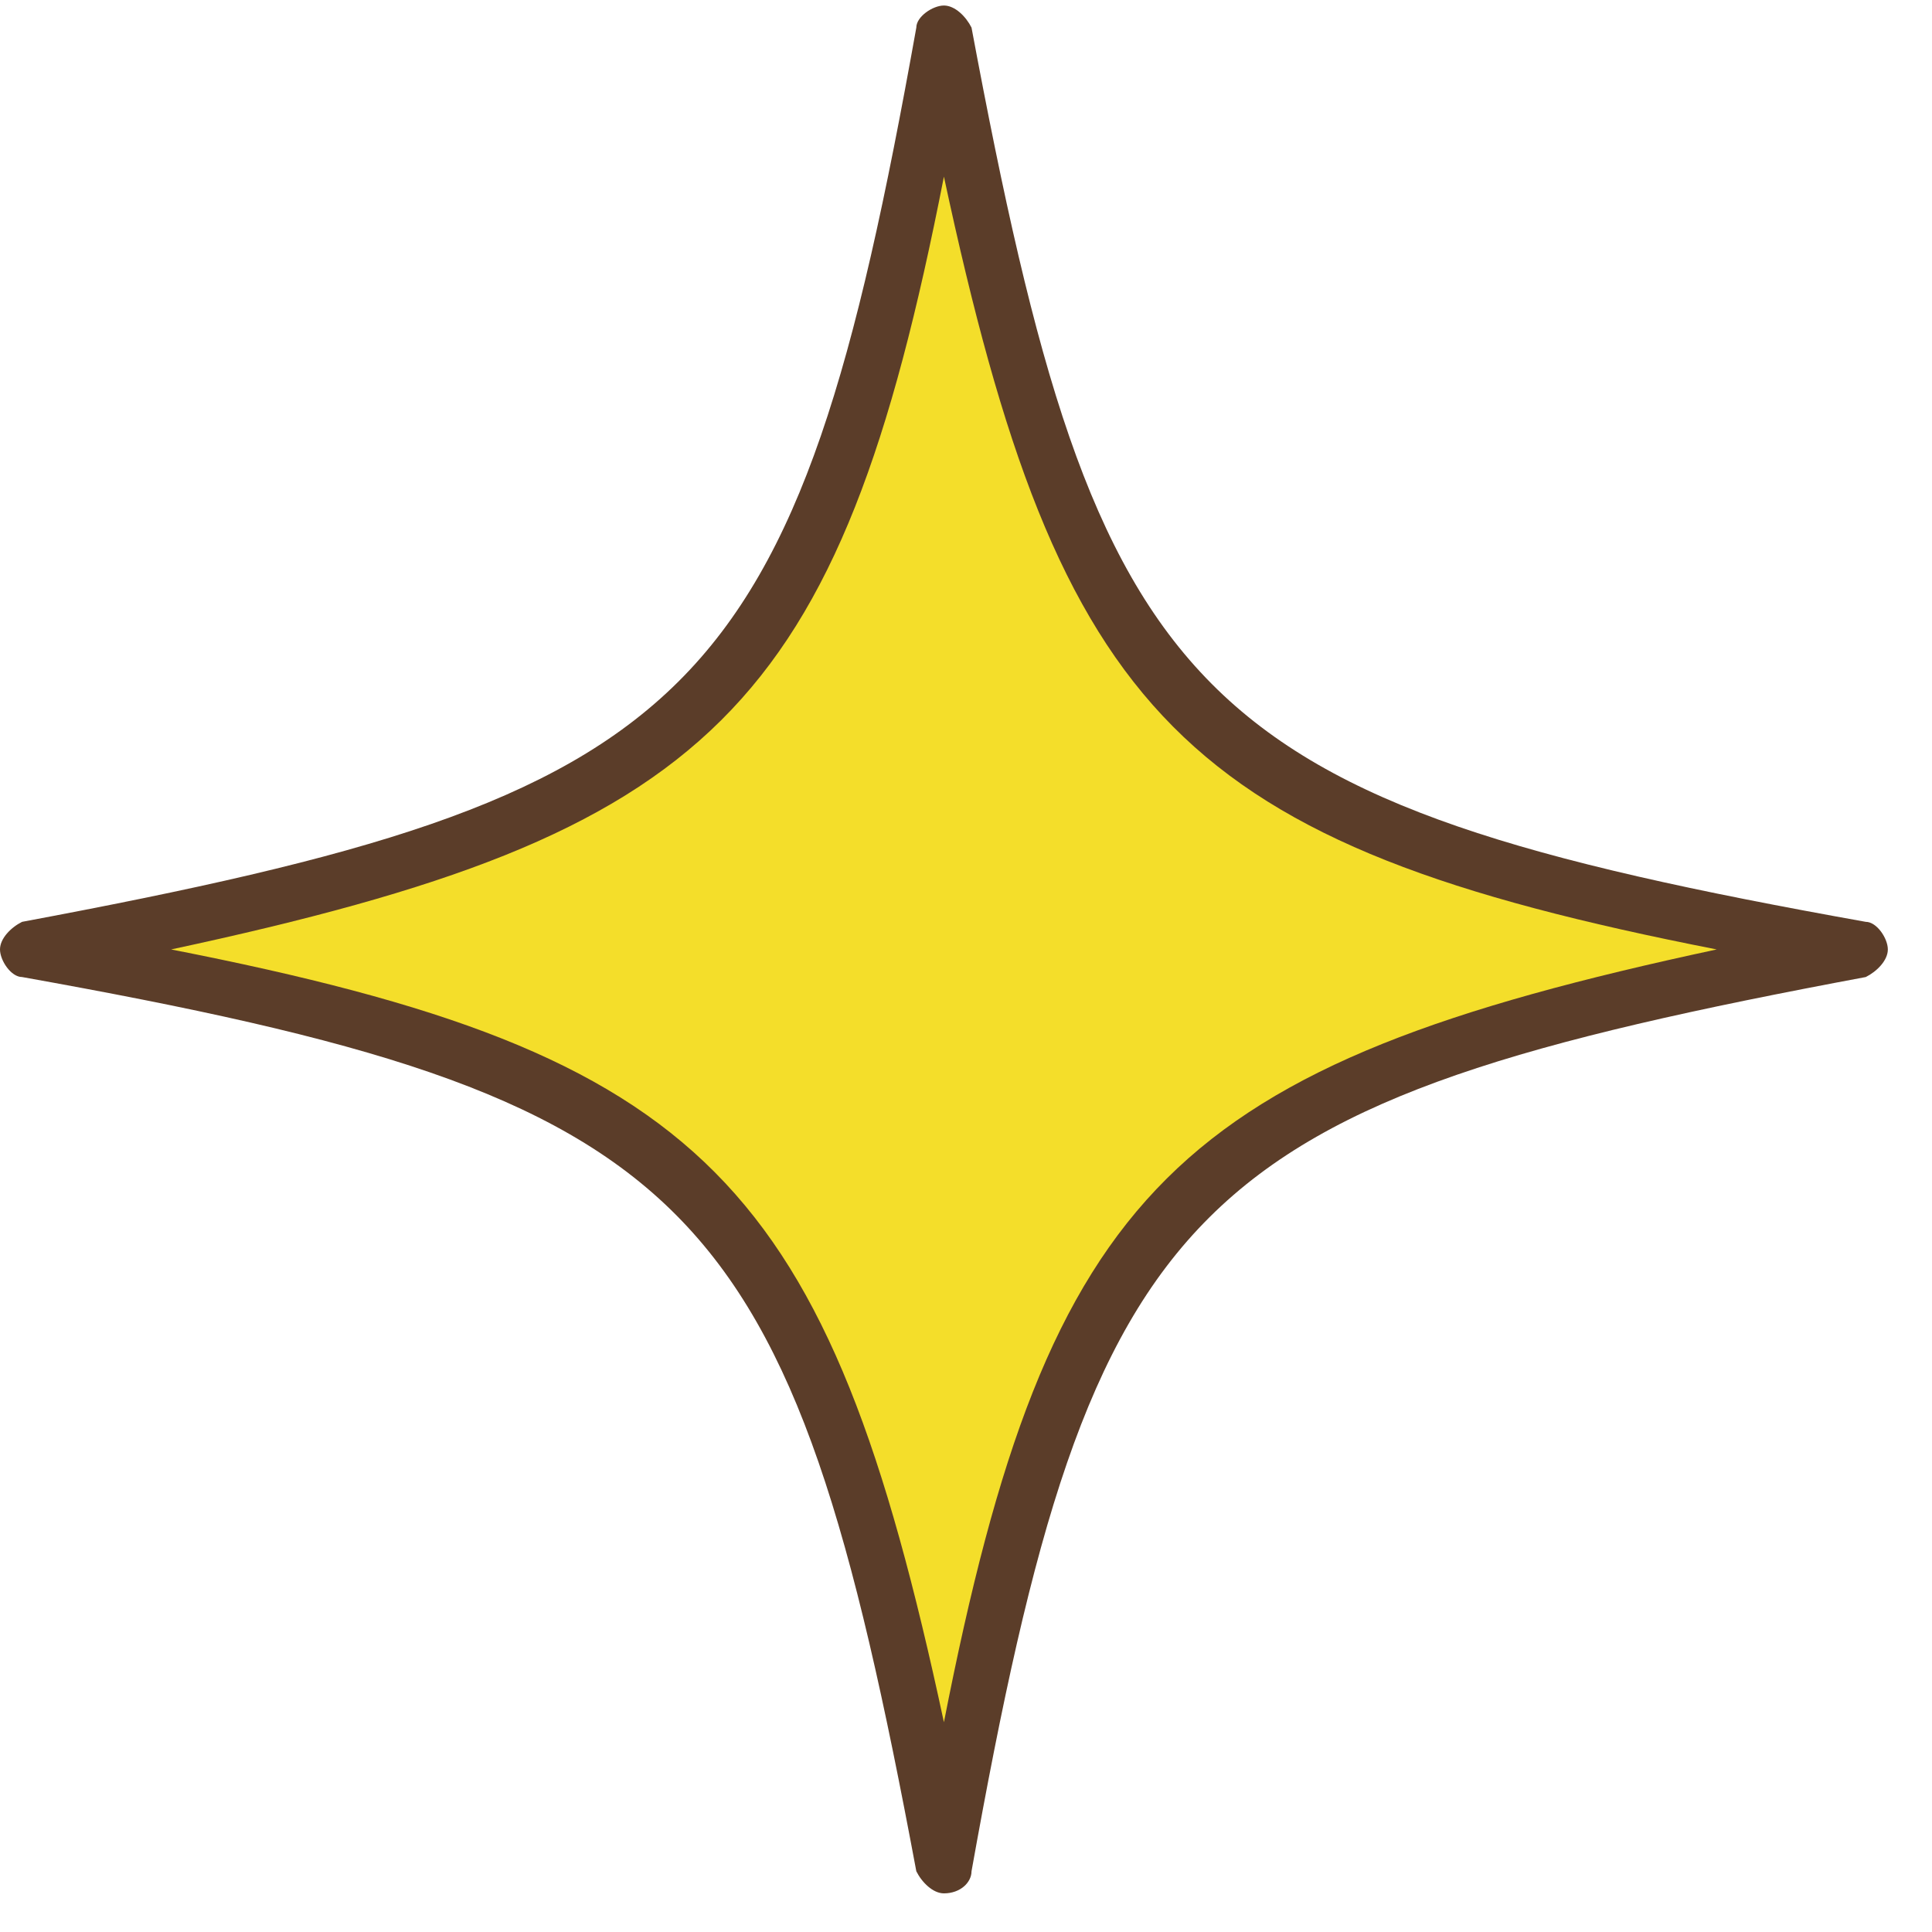
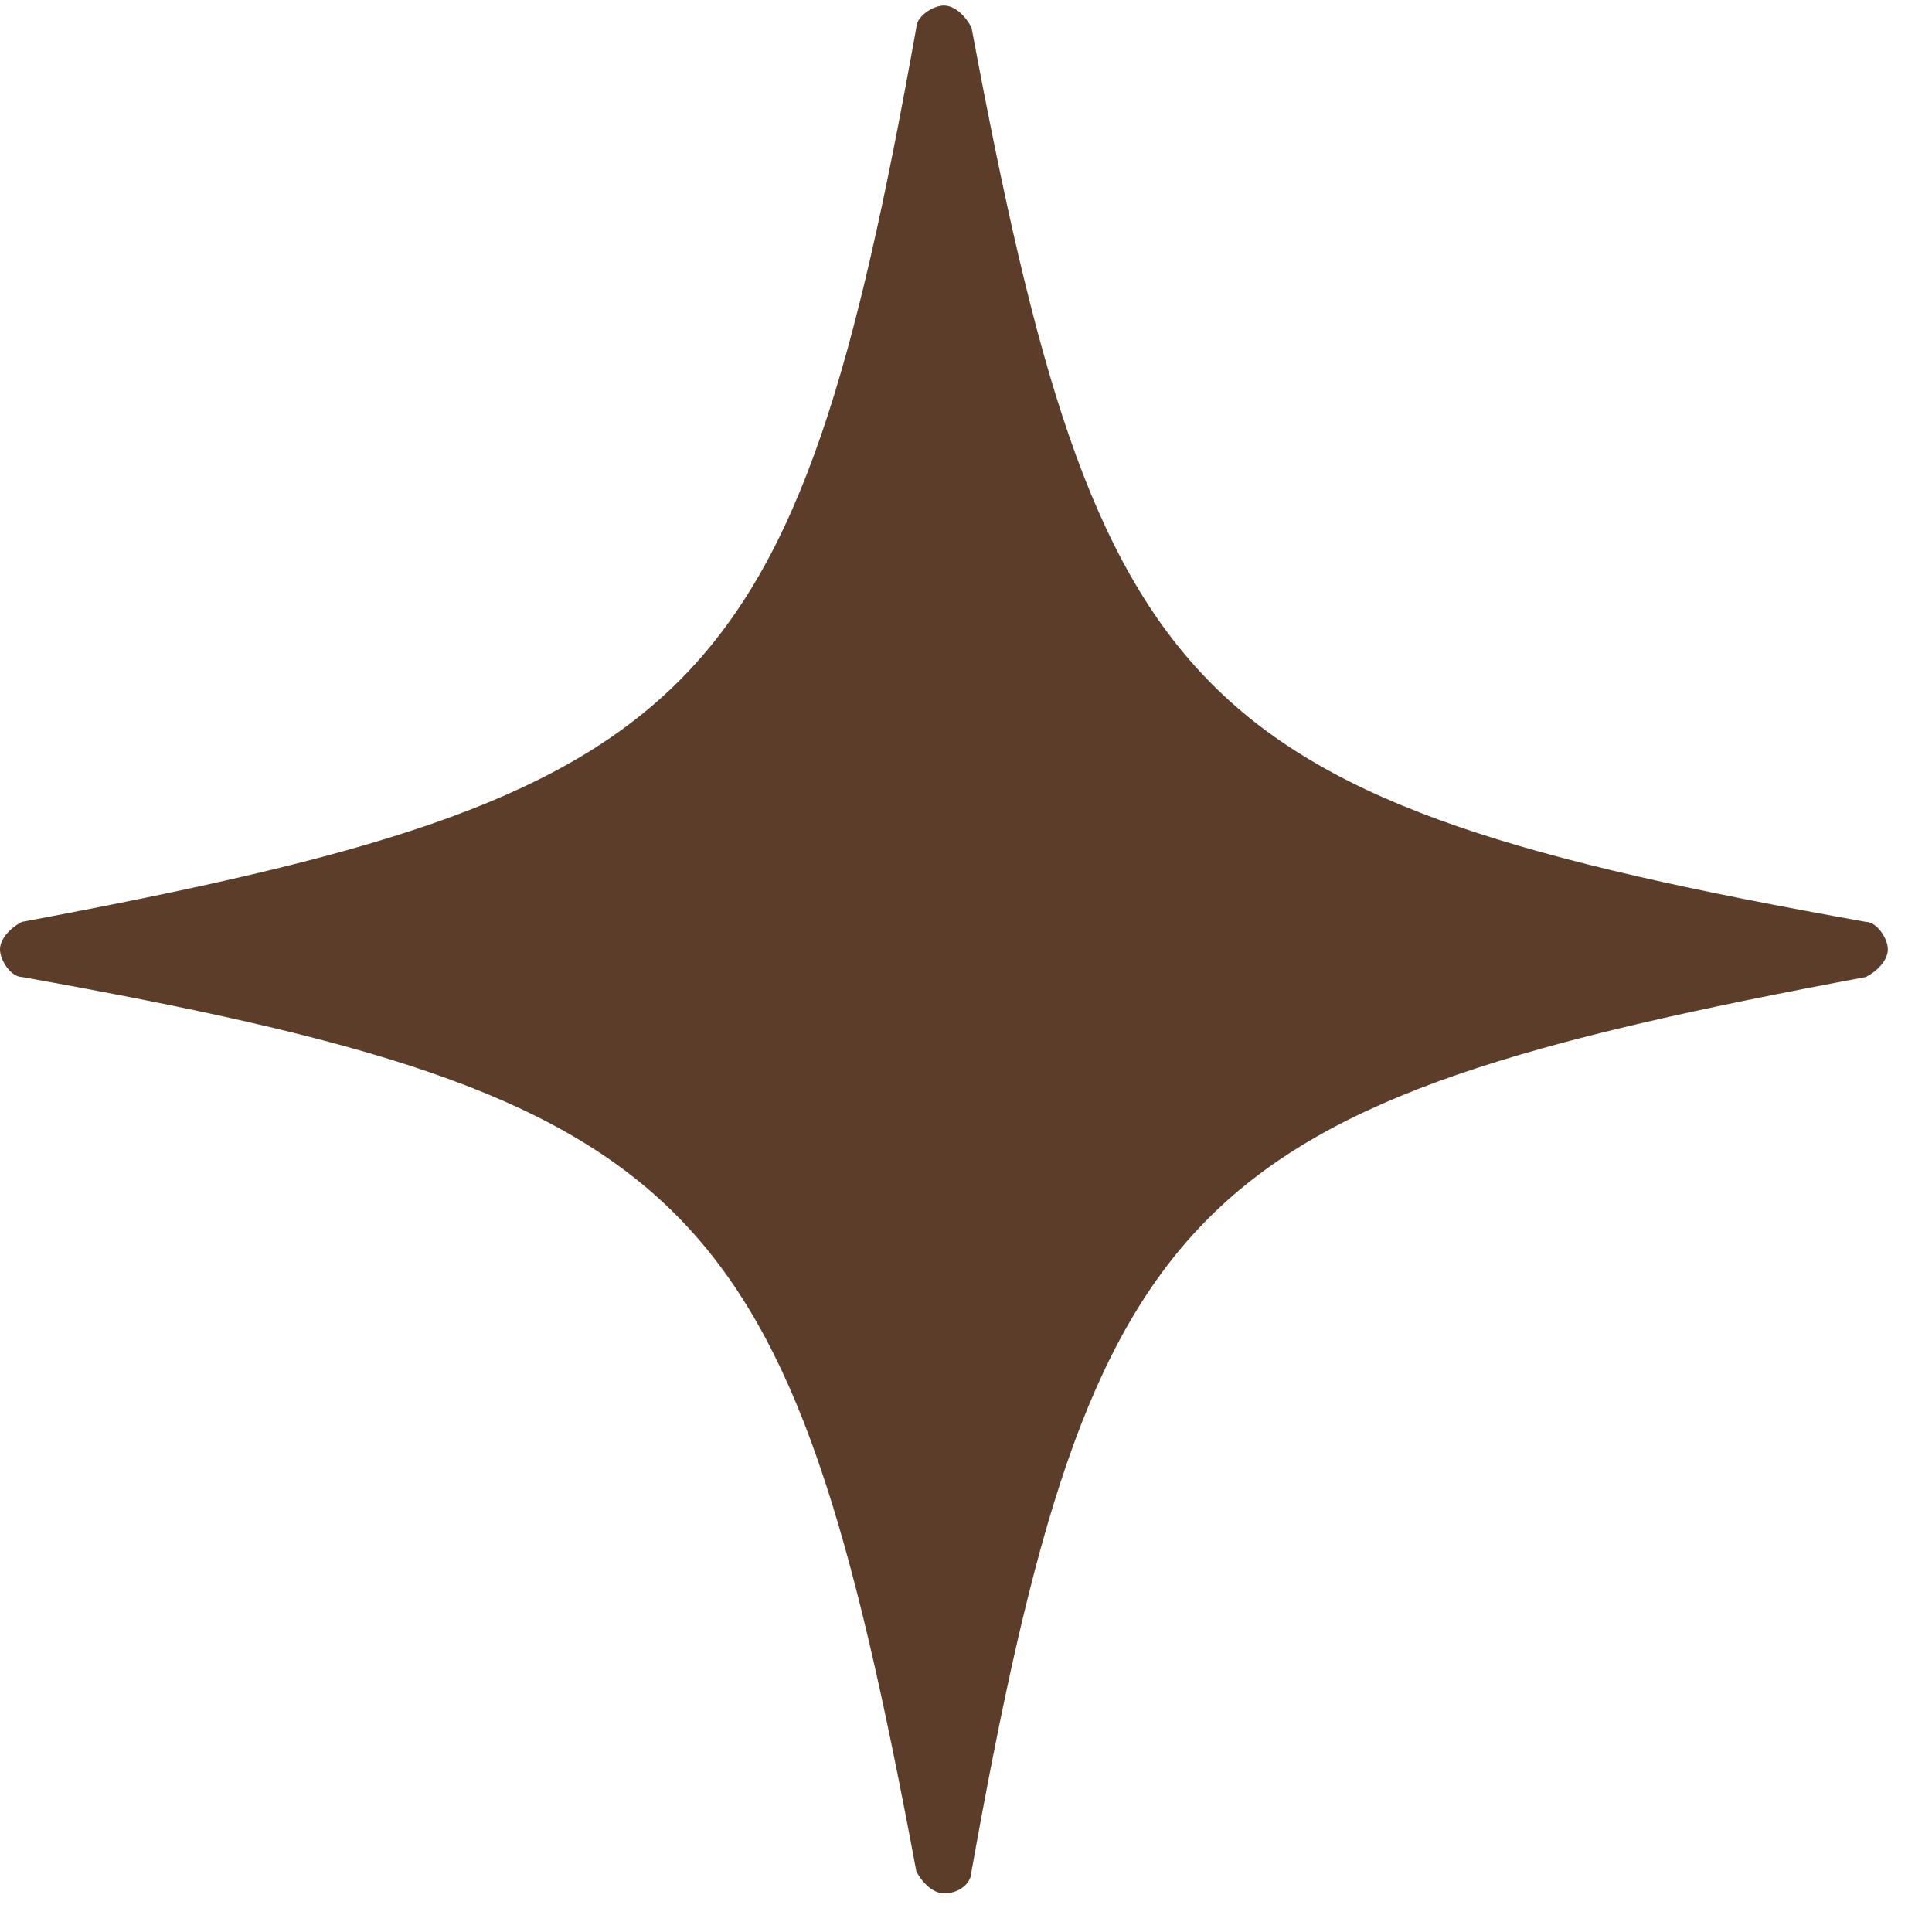
<svg xmlns="http://www.w3.org/2000/svg" version="1.1" id="レイヤー_1" x="0px" y="0px" viewBox="0 0 35 35" style="enable-background:new 0 0 35 35;" xml:space="preserve">
  <style type="text/css">
	.st0{fill:#5B3D29;}
	.st1{fill:#F4DE2A;}
</style>
  <g>
    <path class="st0" d="M17.1,34.3c-0.2,0-0.4-0.2-0.5-0.4c-2.3-12.3-3.9-14-16.2-16.2c-0.2,0-0.4-0.3-0.4-0.5s0.2-0.4,0.4-0.5   c12.3-2.3,14-3.9,16.2-16.2c0-0.2,0.3-0.4,0.5-0.4s0.4,0.2,0.5,0.4c2.3,12.3,3.9,14,16.2,16.2c0.2,0,0.4,0.3,0.4,0.5   s-0.2,0.4-0.4,0.5c-12.3,2.3-14,3.9-16.2,16.2C17.6,34.1,17.4,34.3,17.1,34.3z" />
-     <path class="st1" d="M17.1,31.2c-2.1-9.8-4.3-12.1-14-14c9.8-2.1,12.1-4.3,14-14c2.1,9.8,4.3,12.1,14,14   C21.3,19.3,19,21.5,17.1,31.2z" />
  </g>
</svg>